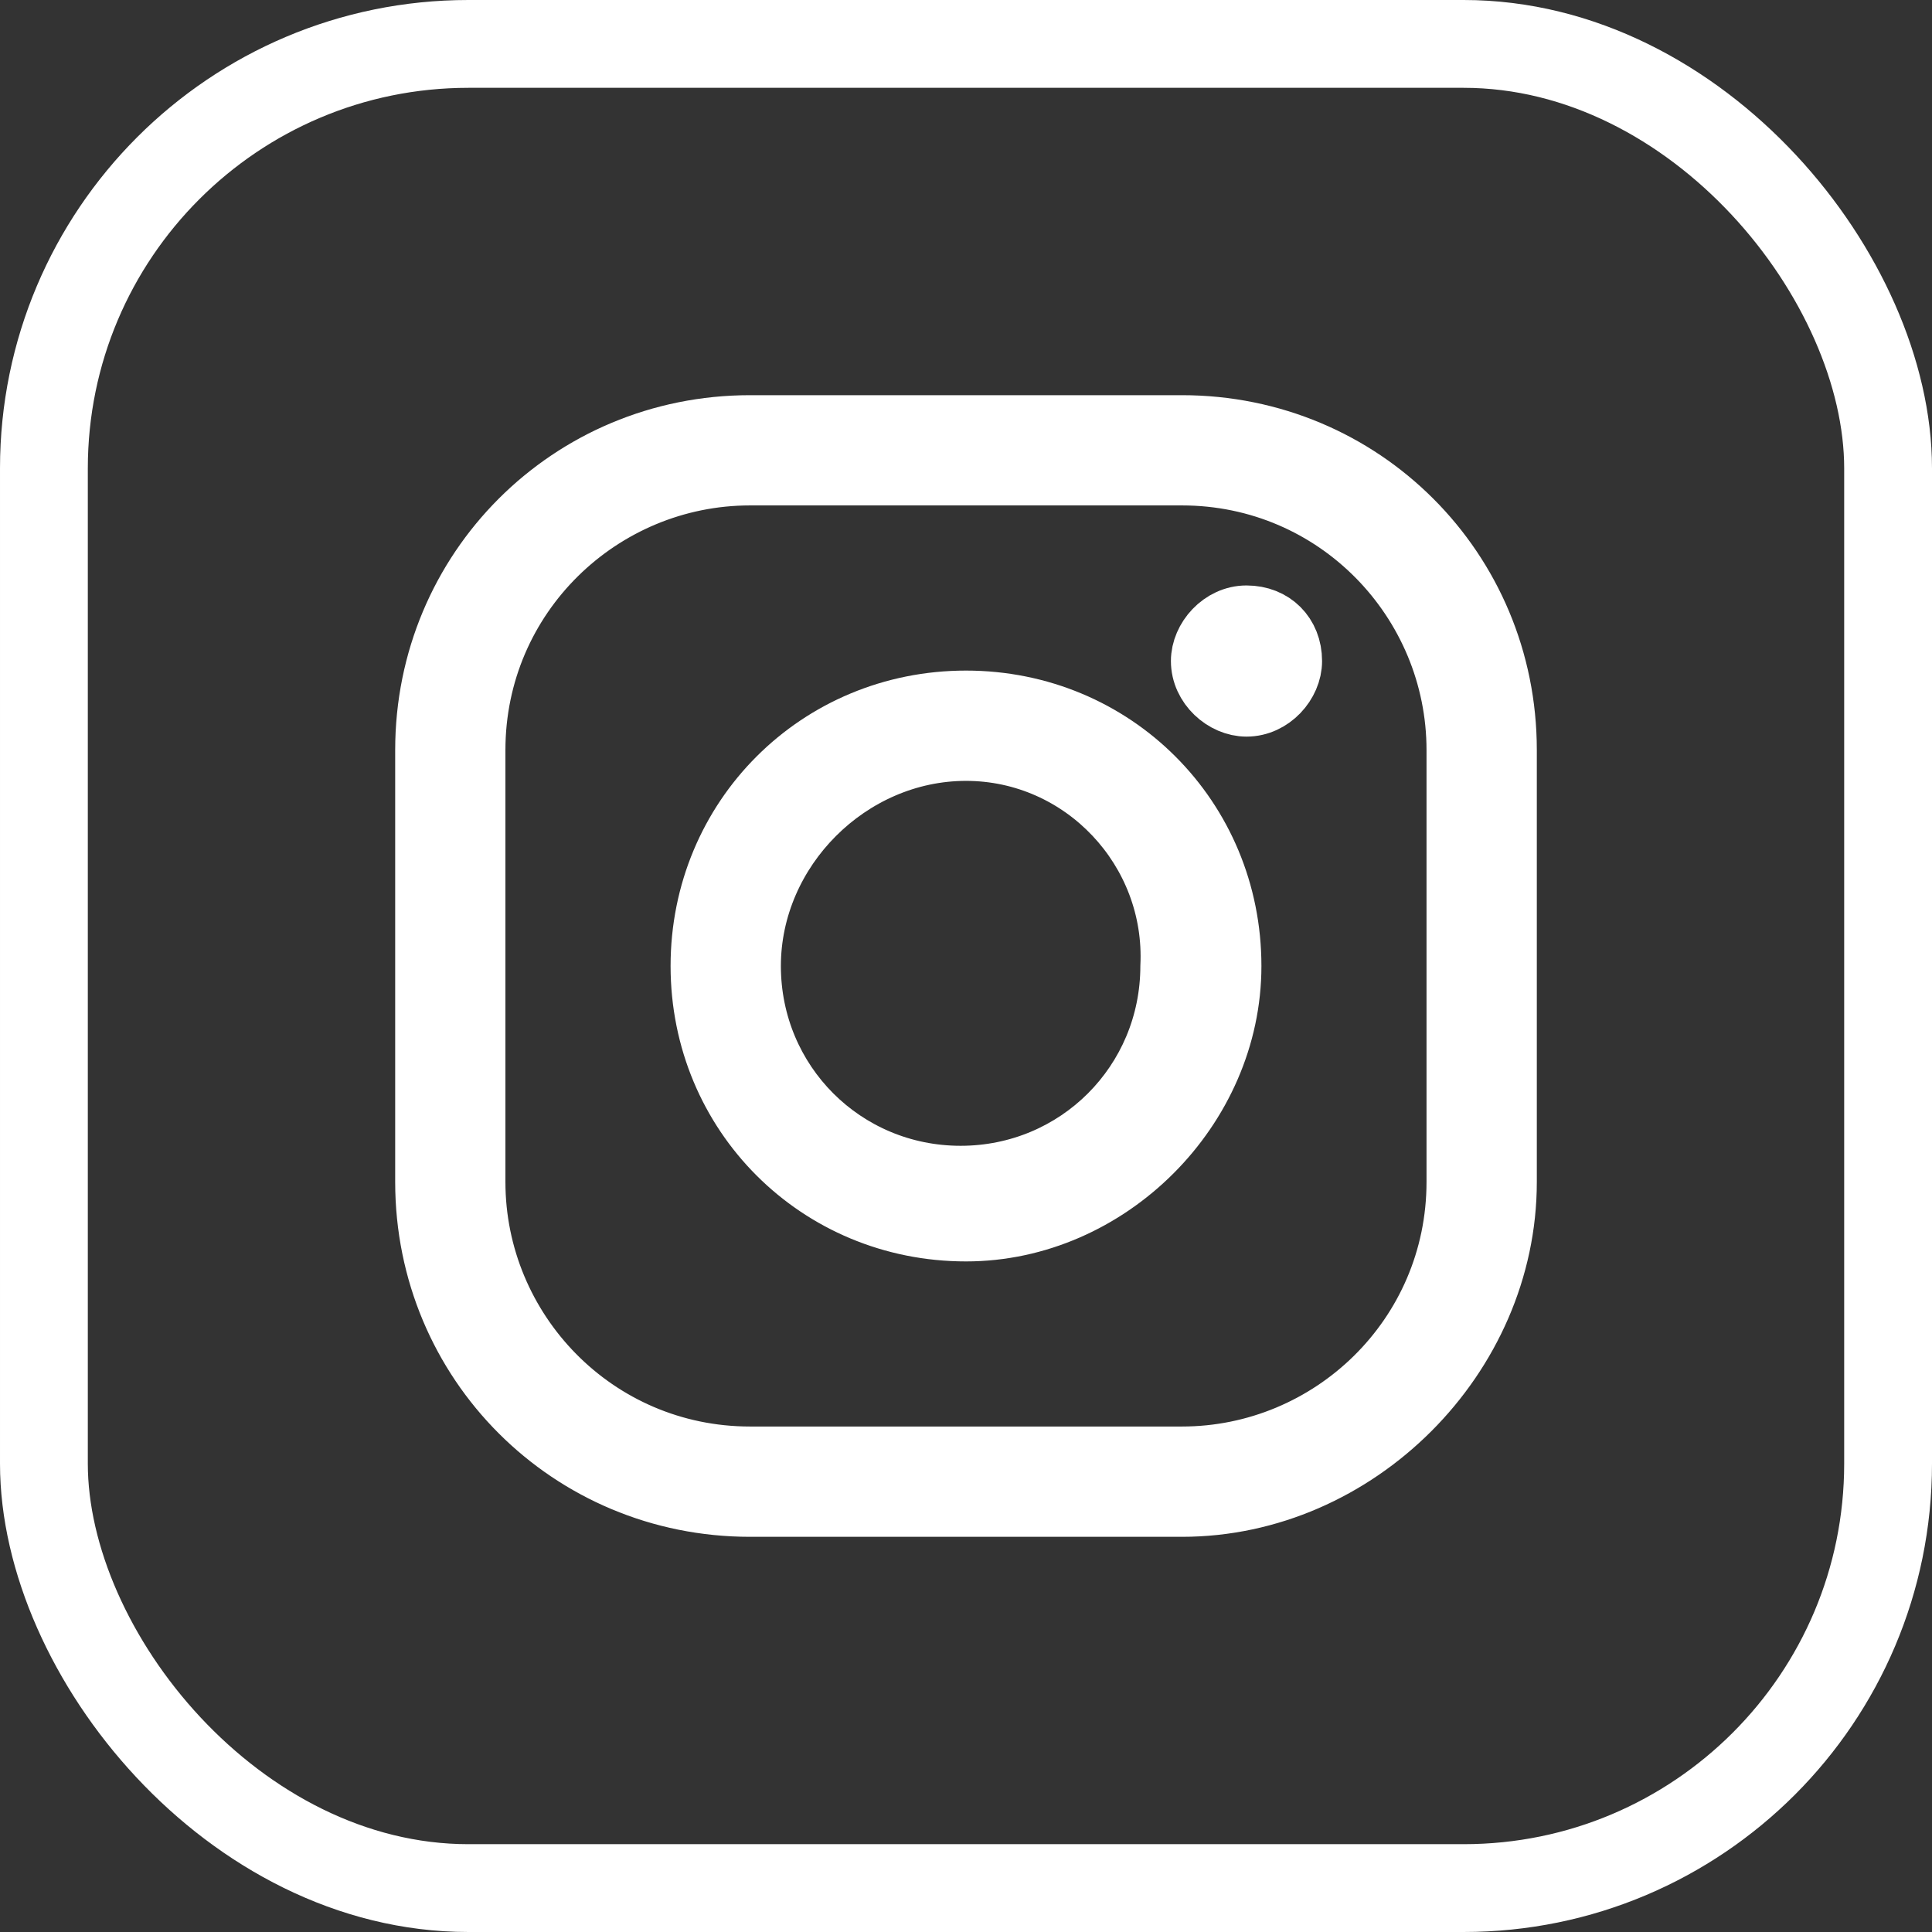
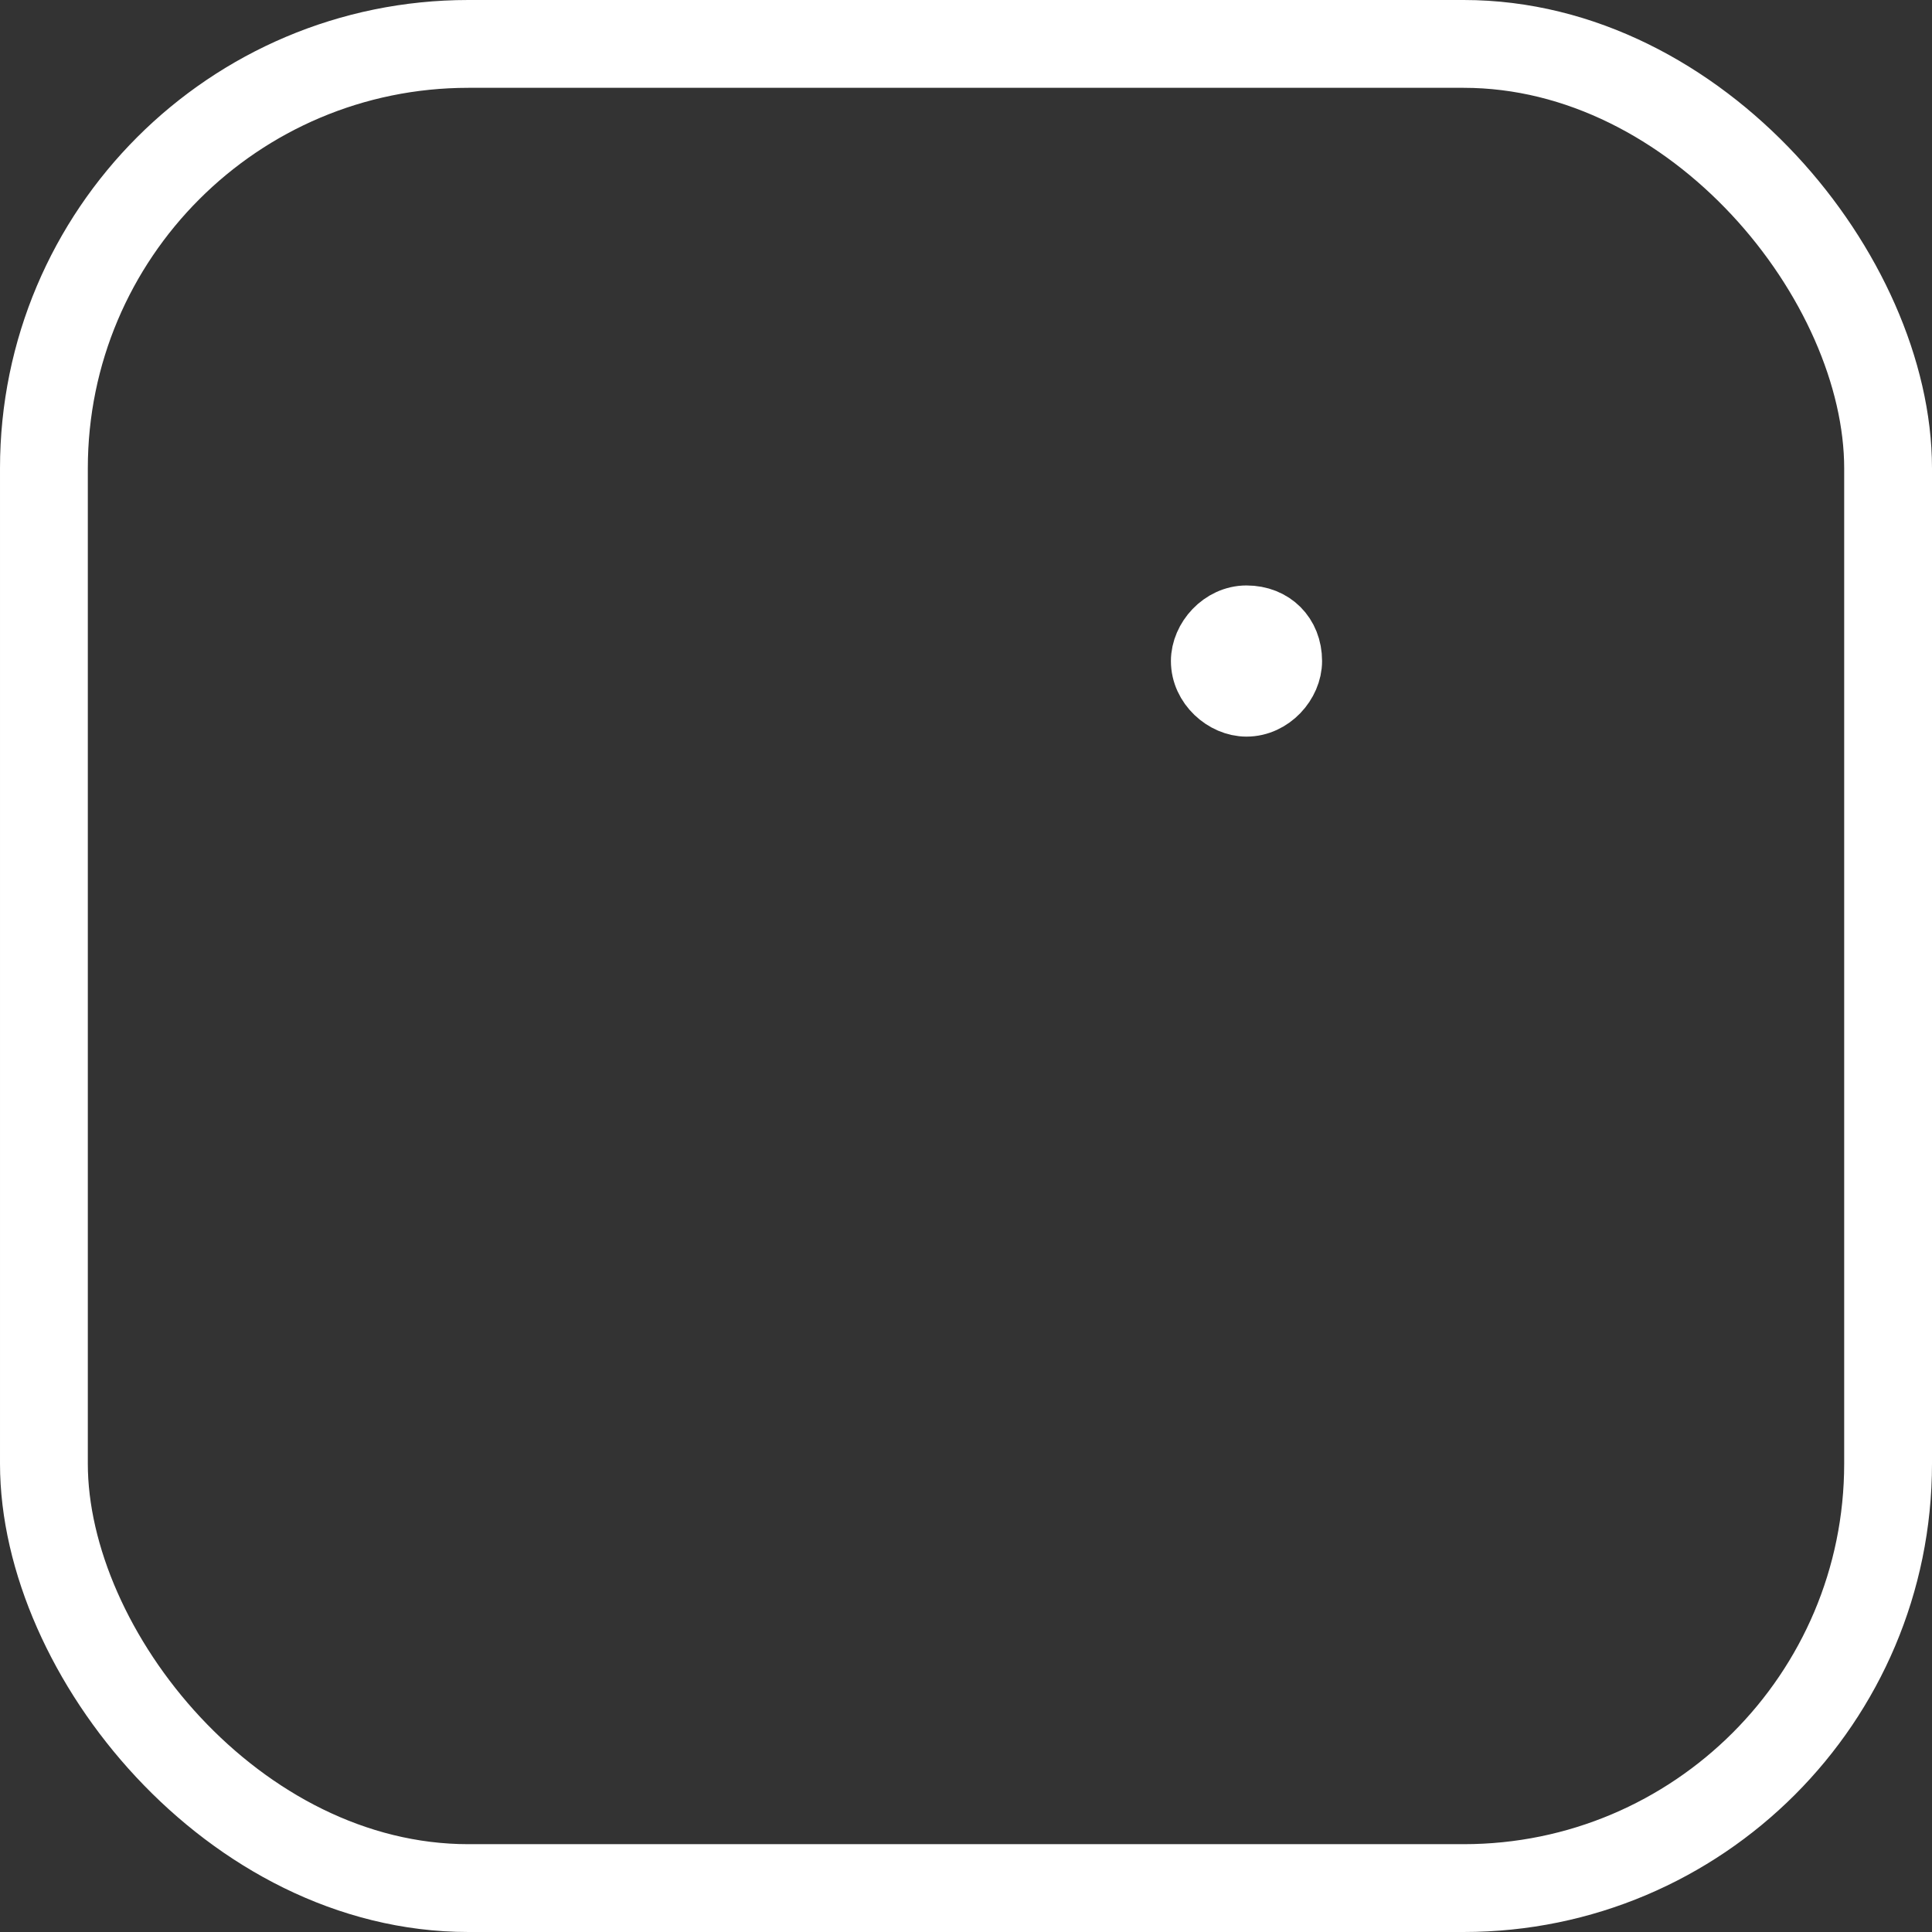
<svg xmlns="http://www.w3.org/2000/svg" width="33" height="33" viewBox="0 0 33 33" fill="none">
  <rect x="0" y="0" width="33" height="33" fill="#333333" stroke="none" />
  <rect x="0.75" y="0.75" width="31.5" height="31.5" rx="7.25" stroke="white" stroke-width="1.5" />
-   <path d="M20.189 26H12.811C9.583 26 7 23.418 7 20.189V12.811C7 9.583 9.583 7 12.811 7H20.189C23.418 7 26 9.583 26 12.811V20.189C26 23.325 23.325 26 20.189 26ZM12.811 8.383C10.413 8.383 8.383 10.32 8.383 12.811V20.189C8.383 22.587 10.32 24.616 12.811 24.616H20.189C22.587 24.616 24.616 22.68 24.616 20.189V12.811C24.616 10.413 22.68 8.383 20.189 8.383H12.811Z" fill="white" stroke="white" stroke-width="0.5" stroke-miterlimit="10" stroke-linecap="round" stroke-linejoin="round" />
-   <path d="M16.5 21.296C13.825 21.296 11.704 19.175 11.704 16.5C11.704 13.825 13.825 11.704 16.5 11.704C19.175 11.704 21.296 13.825 21.296 16.5C21.296 19.083 19.083 21.296 16.5 21.296ZM16.5 13.088C14.656 13.088 13.088 14.656 13.088 16.5C13.088 18.345 14.563 19.821 16.408 19.821C18.253 19.821 19.728 18.345 19.728 16.5C19.821 14.656 18.345 13.088 16.5 13.088Z" fill="white" stroke="white" stroke-width="0.5" stroke-miterlimit="10" stroke-linecap="round" stroke-linejoin="round" />
  <path d="M22.082 11.291C22.082 11.684 21.73 12.082 21.291 12.082C20.898 12.082 20.5 11.73 20.5 11.291C20.5 10.899 20.852 10.5 21.291 10.5C21.753 10.5 22.082 10.829 22.082 11.291Z" fill="white" stroke="white" />
</svg>